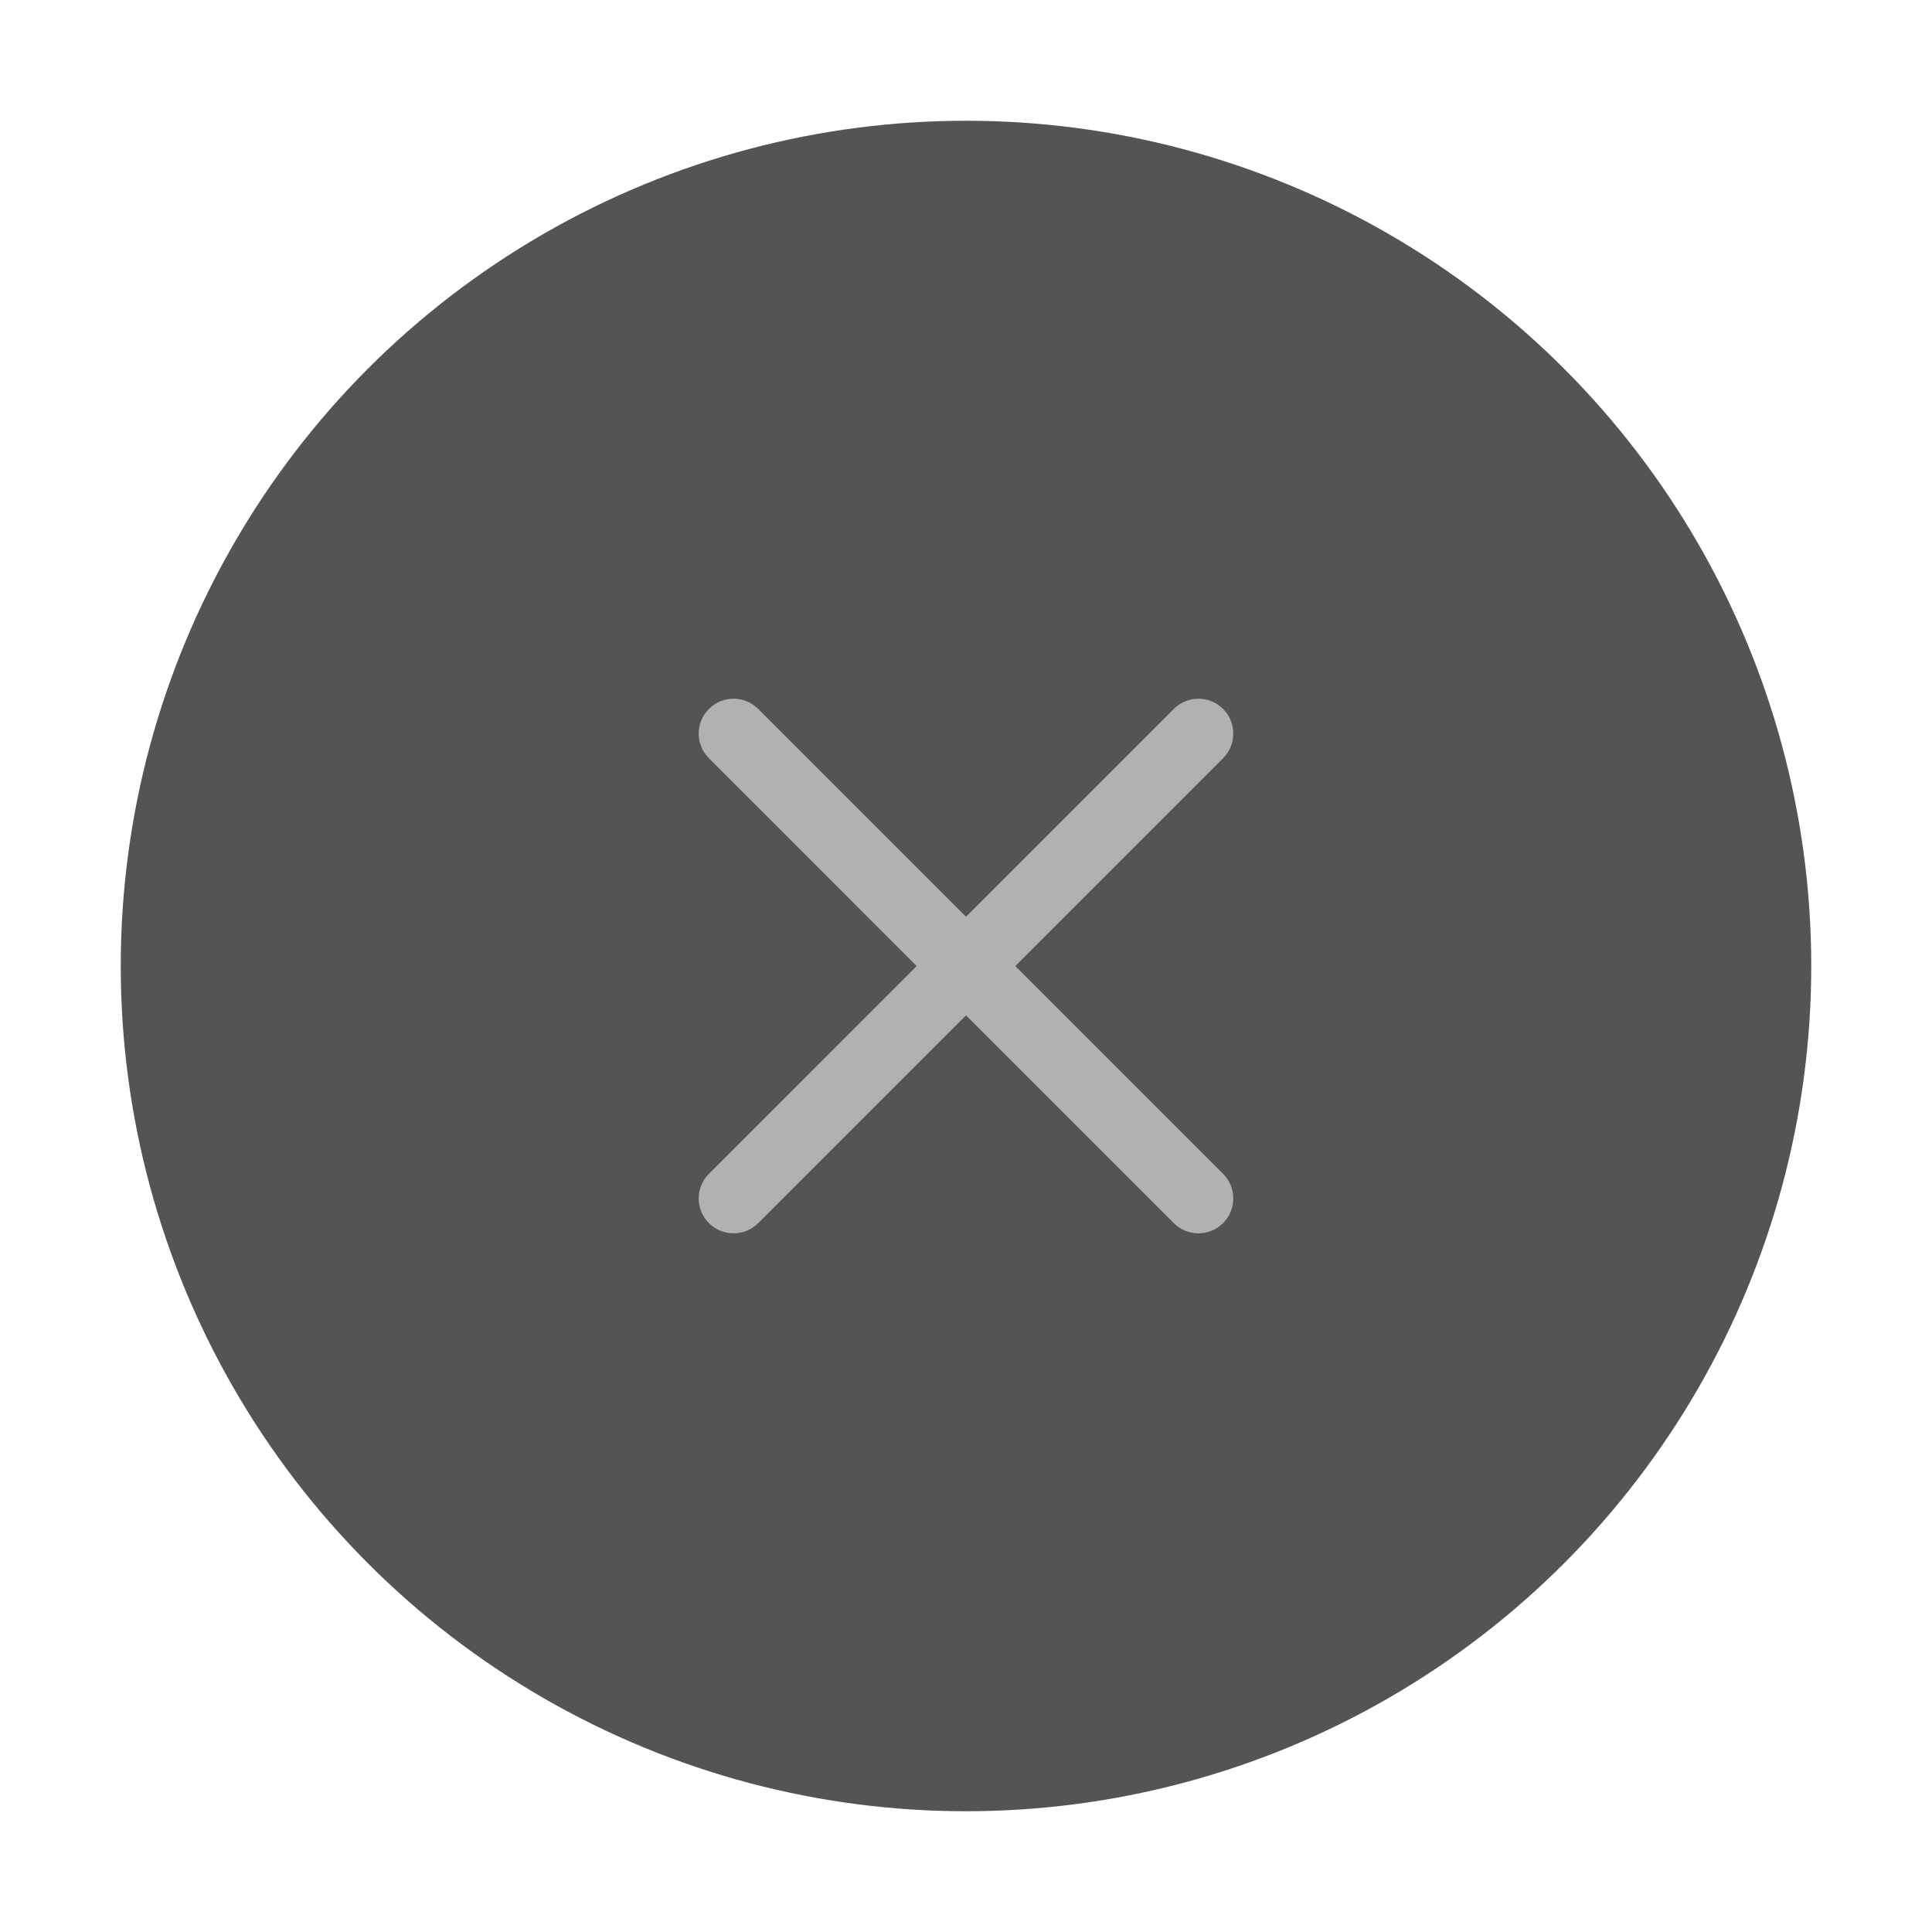
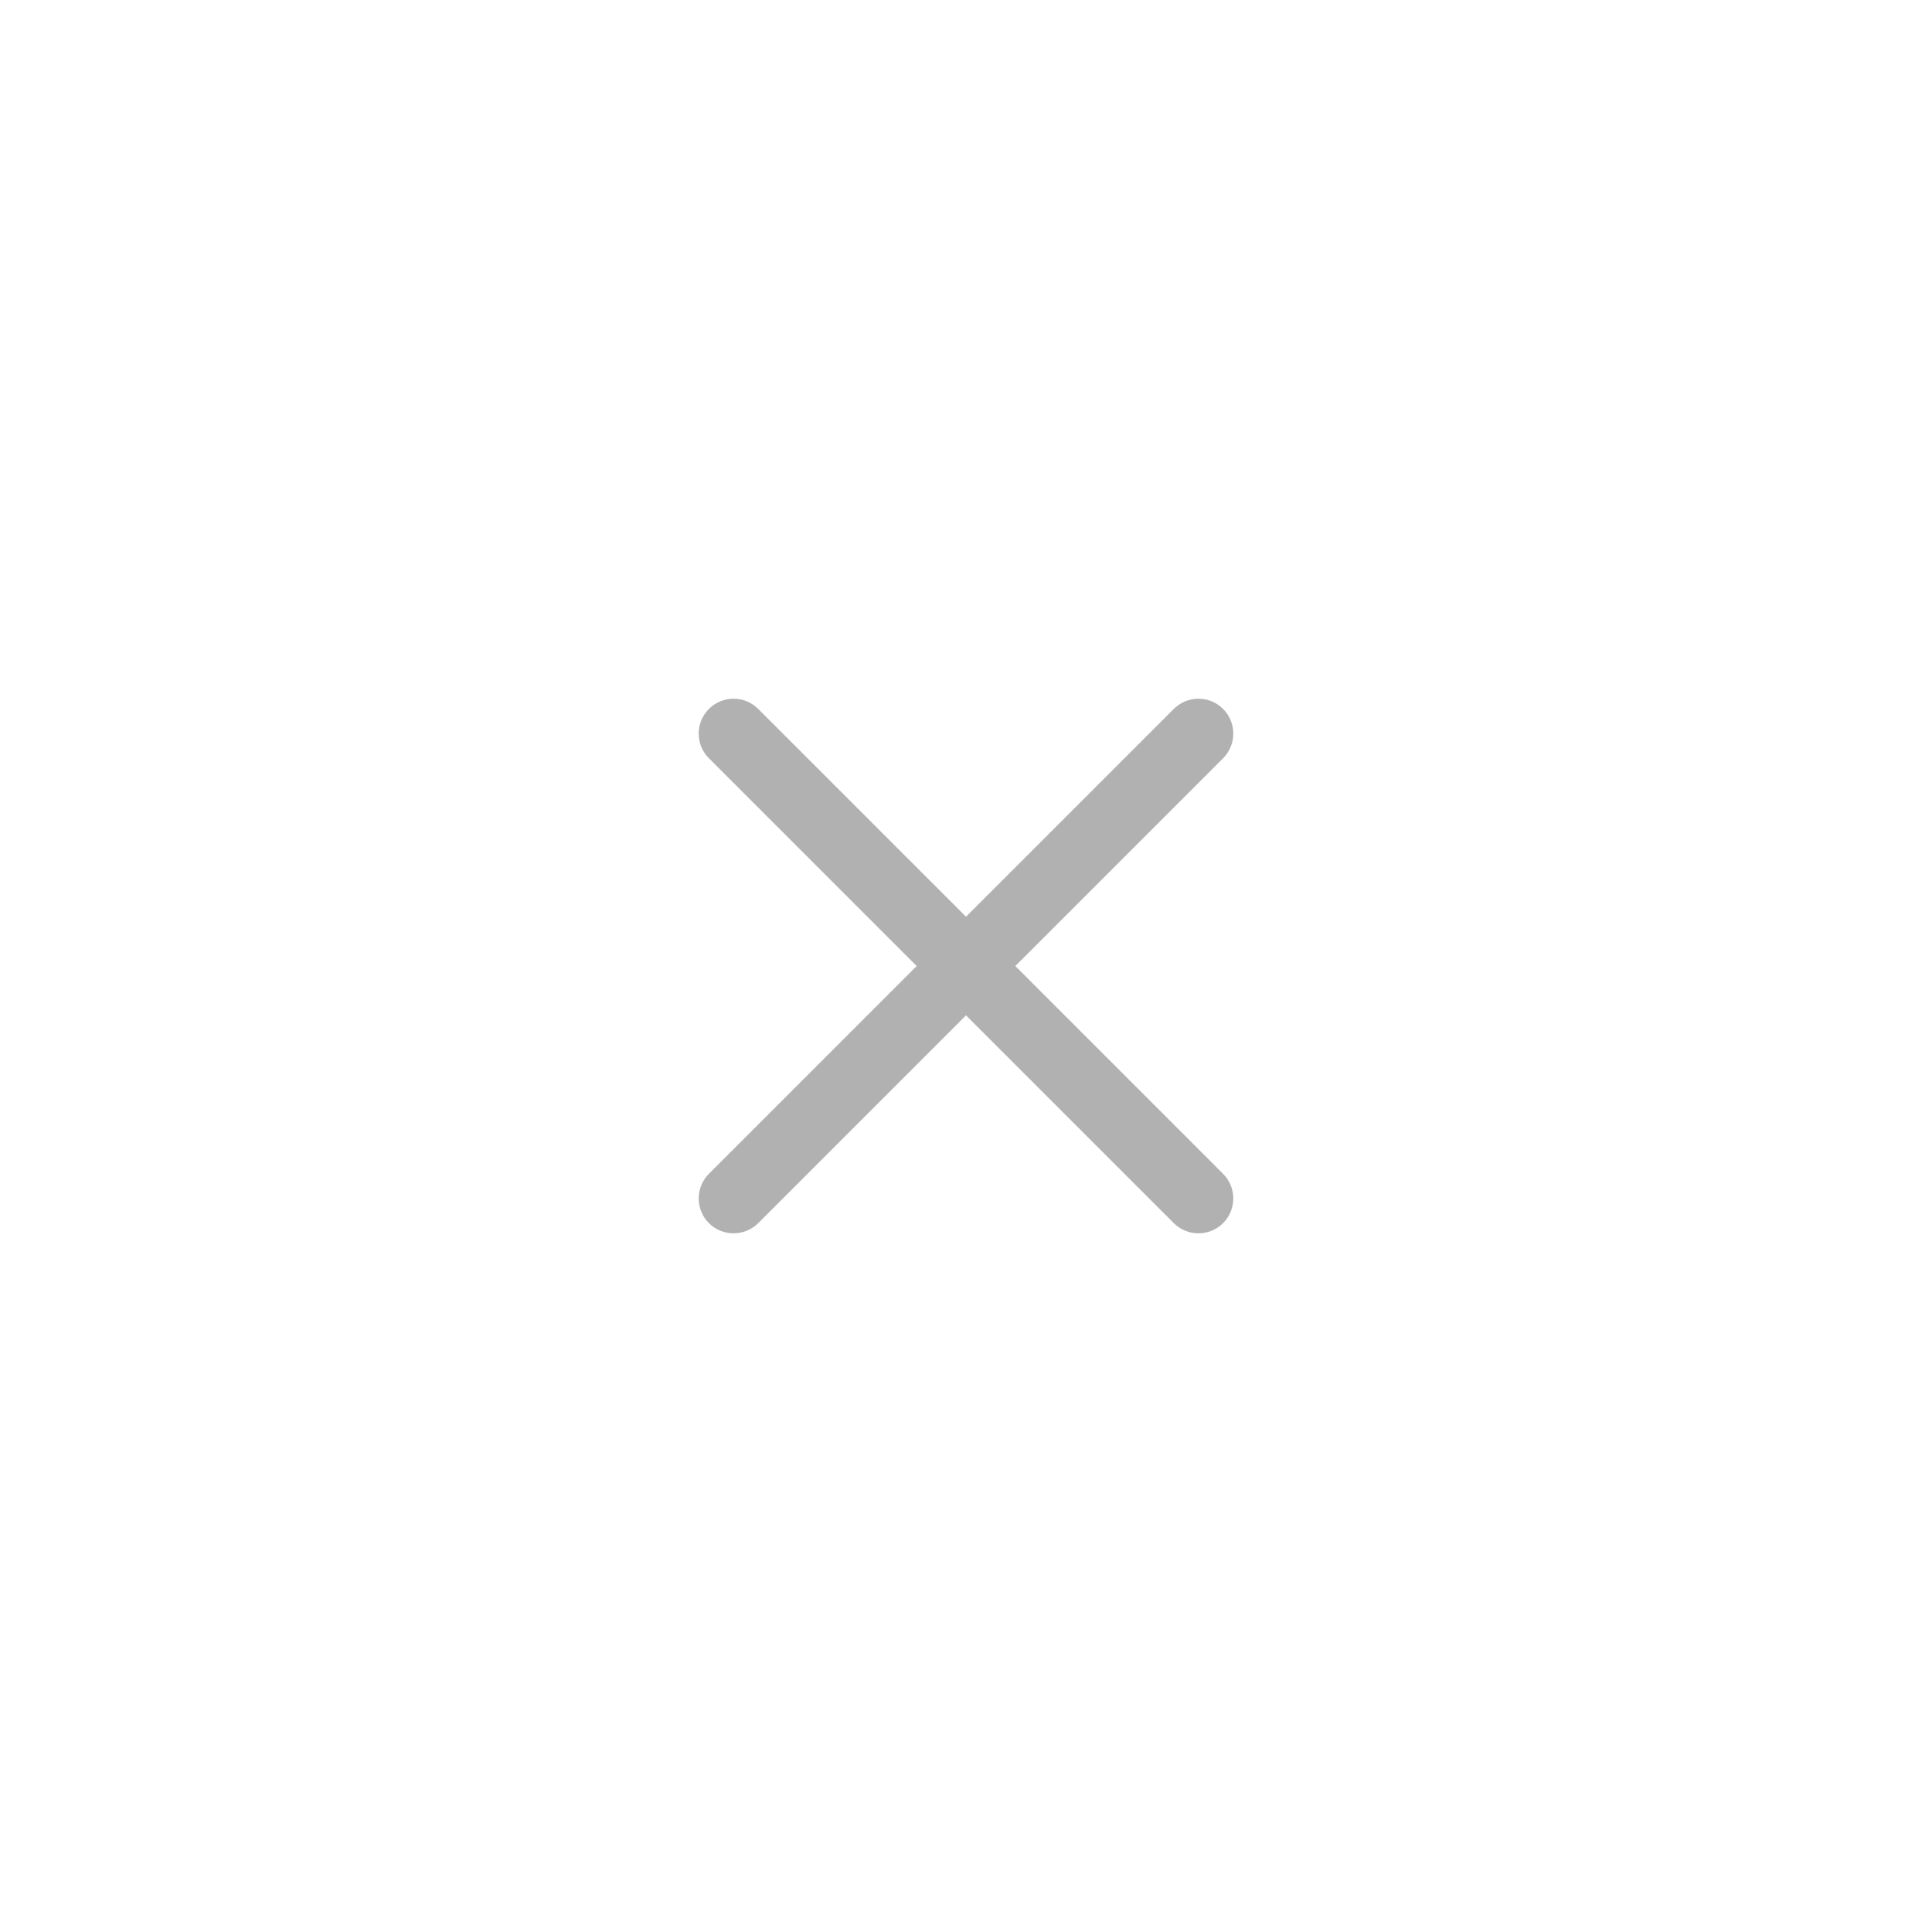
<svg xmlns="http://www.w3.org/2000/svg" width="56" height="56" viewBox="0 0 56 56" fill="none">
-   <circle cx="28" cy="28" r="24.5" fill="#545455" />
  <path d="M35.452 21.978C35.846 21.583 35.846 20.943 35.452 20.549V20.549C35.057 20.154 34.417 20.154 34.023 20.549L28 26.572L21.977 20.549C21.582 20.154 20.942 20.154 20.548 20.549V20.549C20.153 20.943 20.153 21.583 20.548 21.978L26.57 28.001L20.548 34.024C20.153 34.418 20.153 35.058 20.548 35.453V35.453C20.942 35.847 21.582 35.847 21.977 35.453L28 29.43L34.023 35.453C34.417 35.847 35.057 35.847 35.452 35.453V35.453C35.846 35.058 35.846 34.418 35.452 34.024L29.429 28.001L35.452 21.978Z" fill="#B1B1B1" />
</svg>